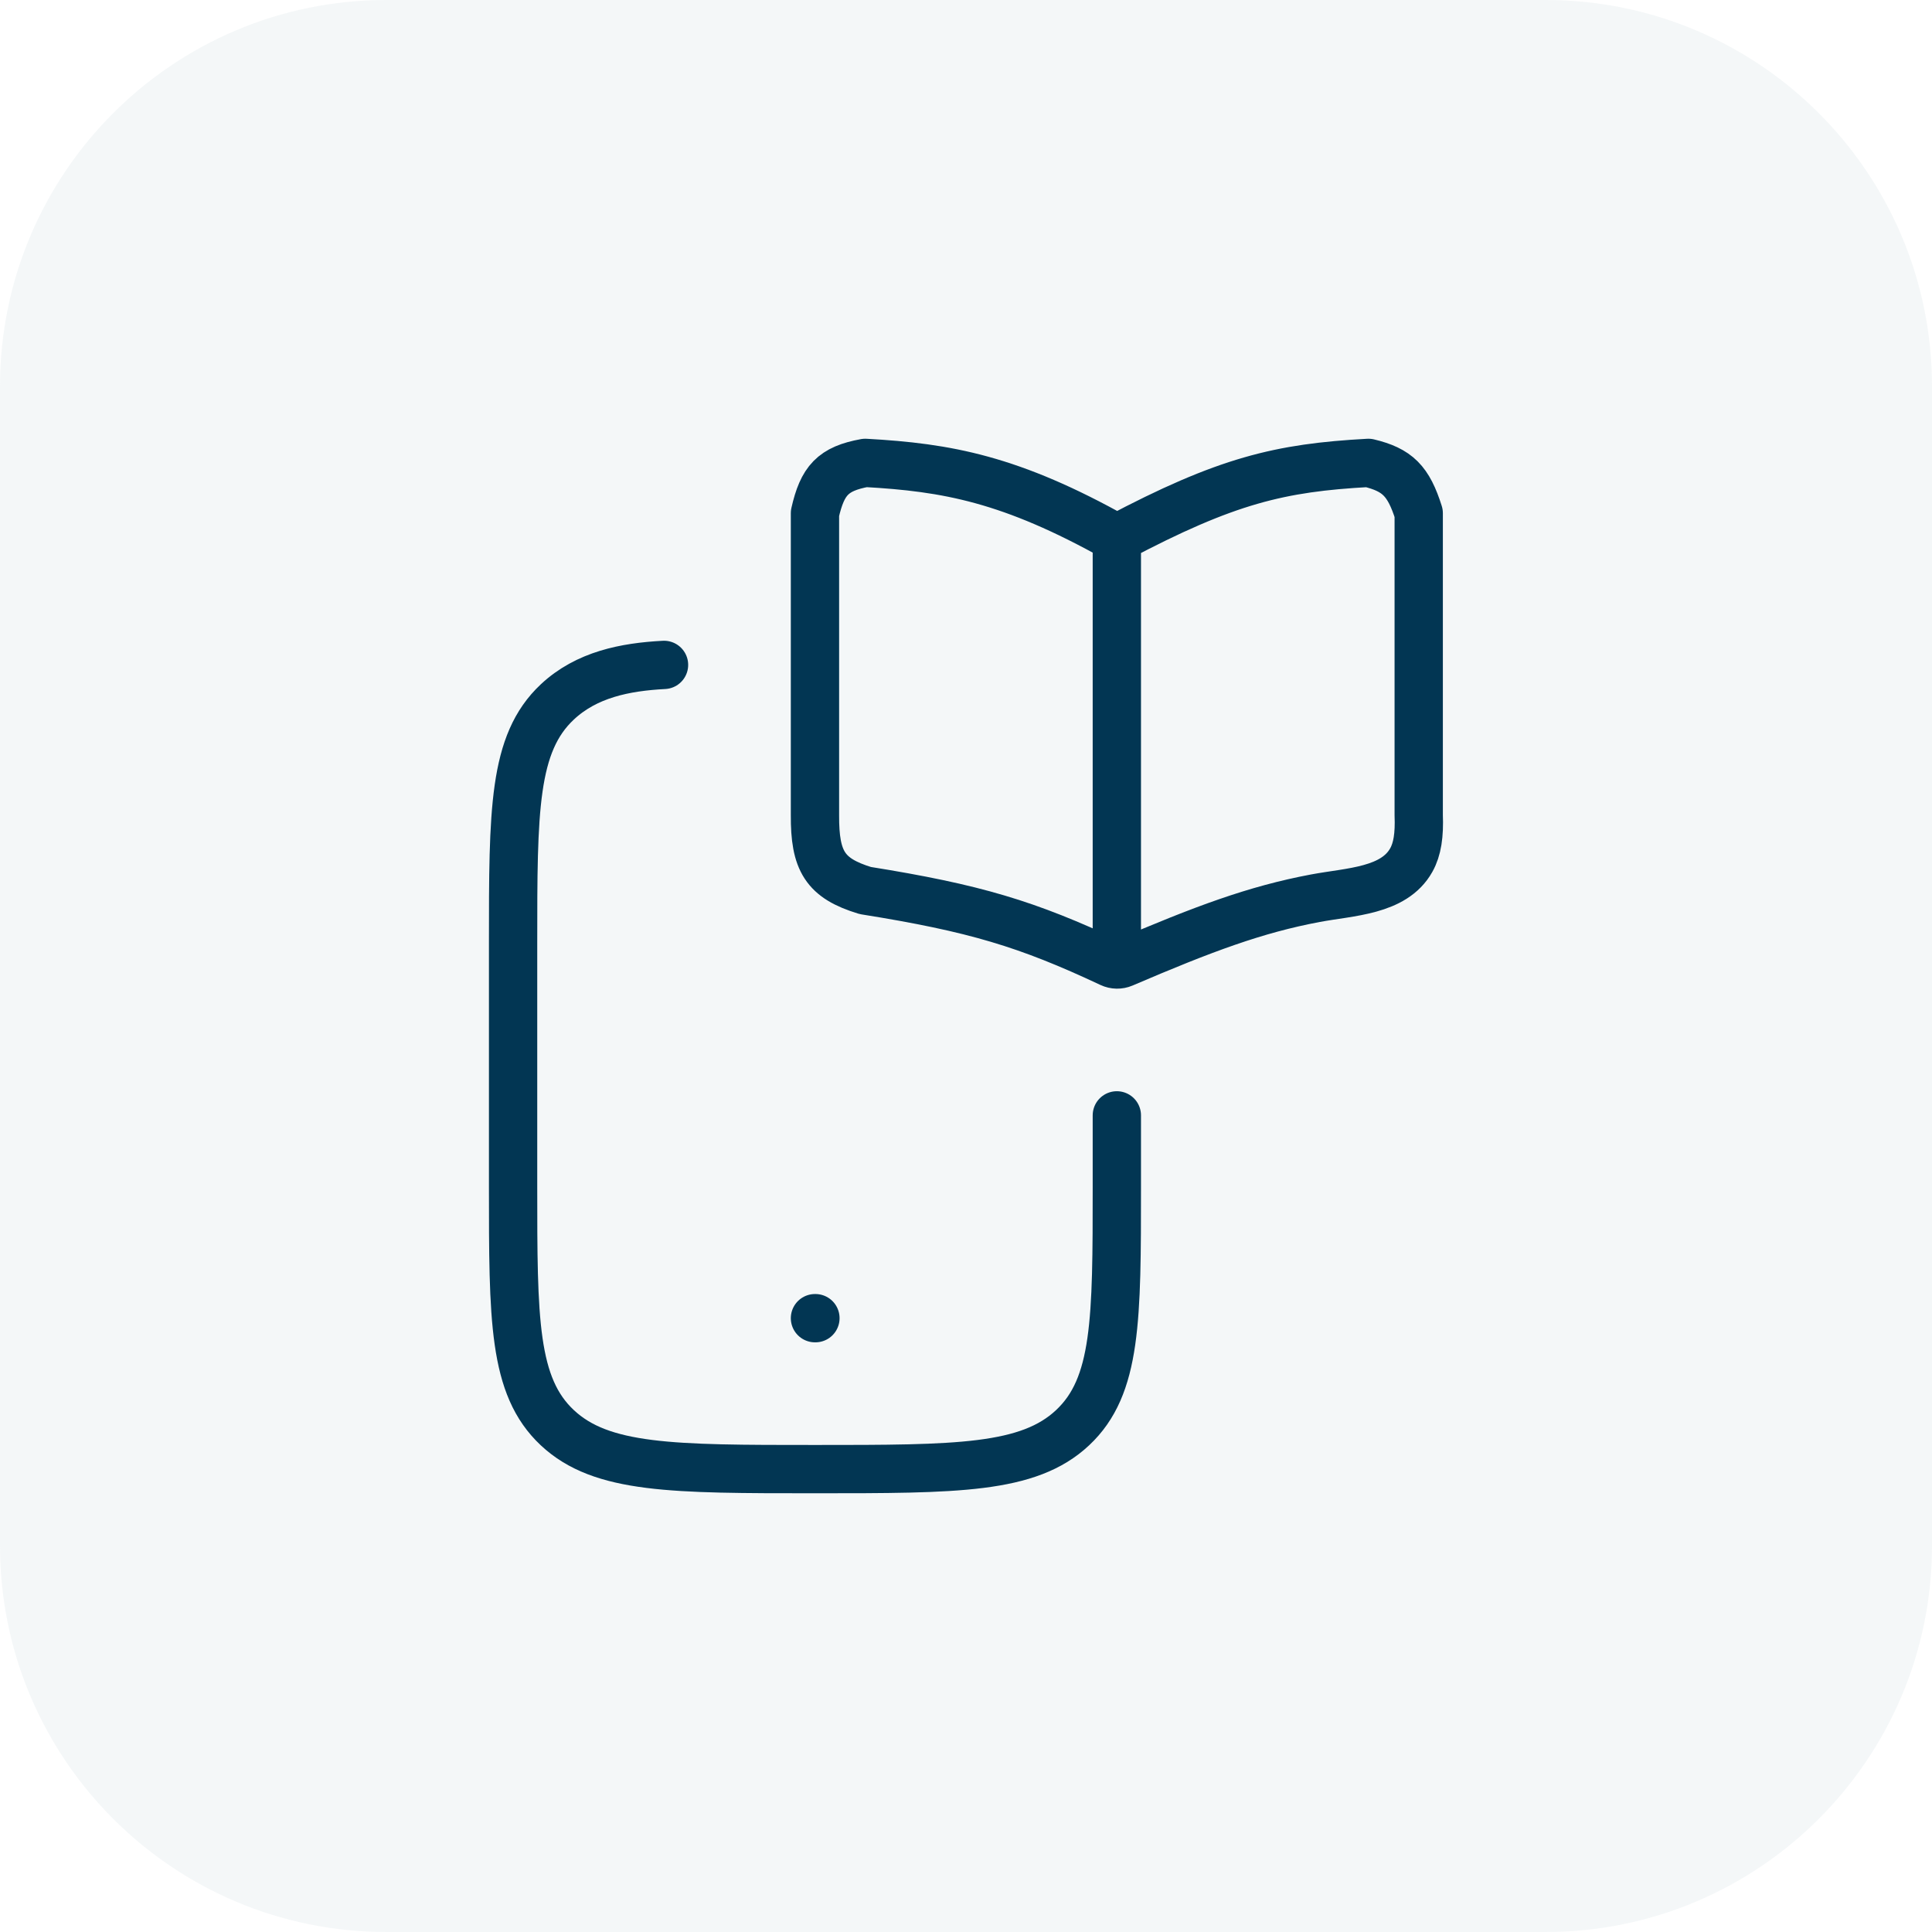
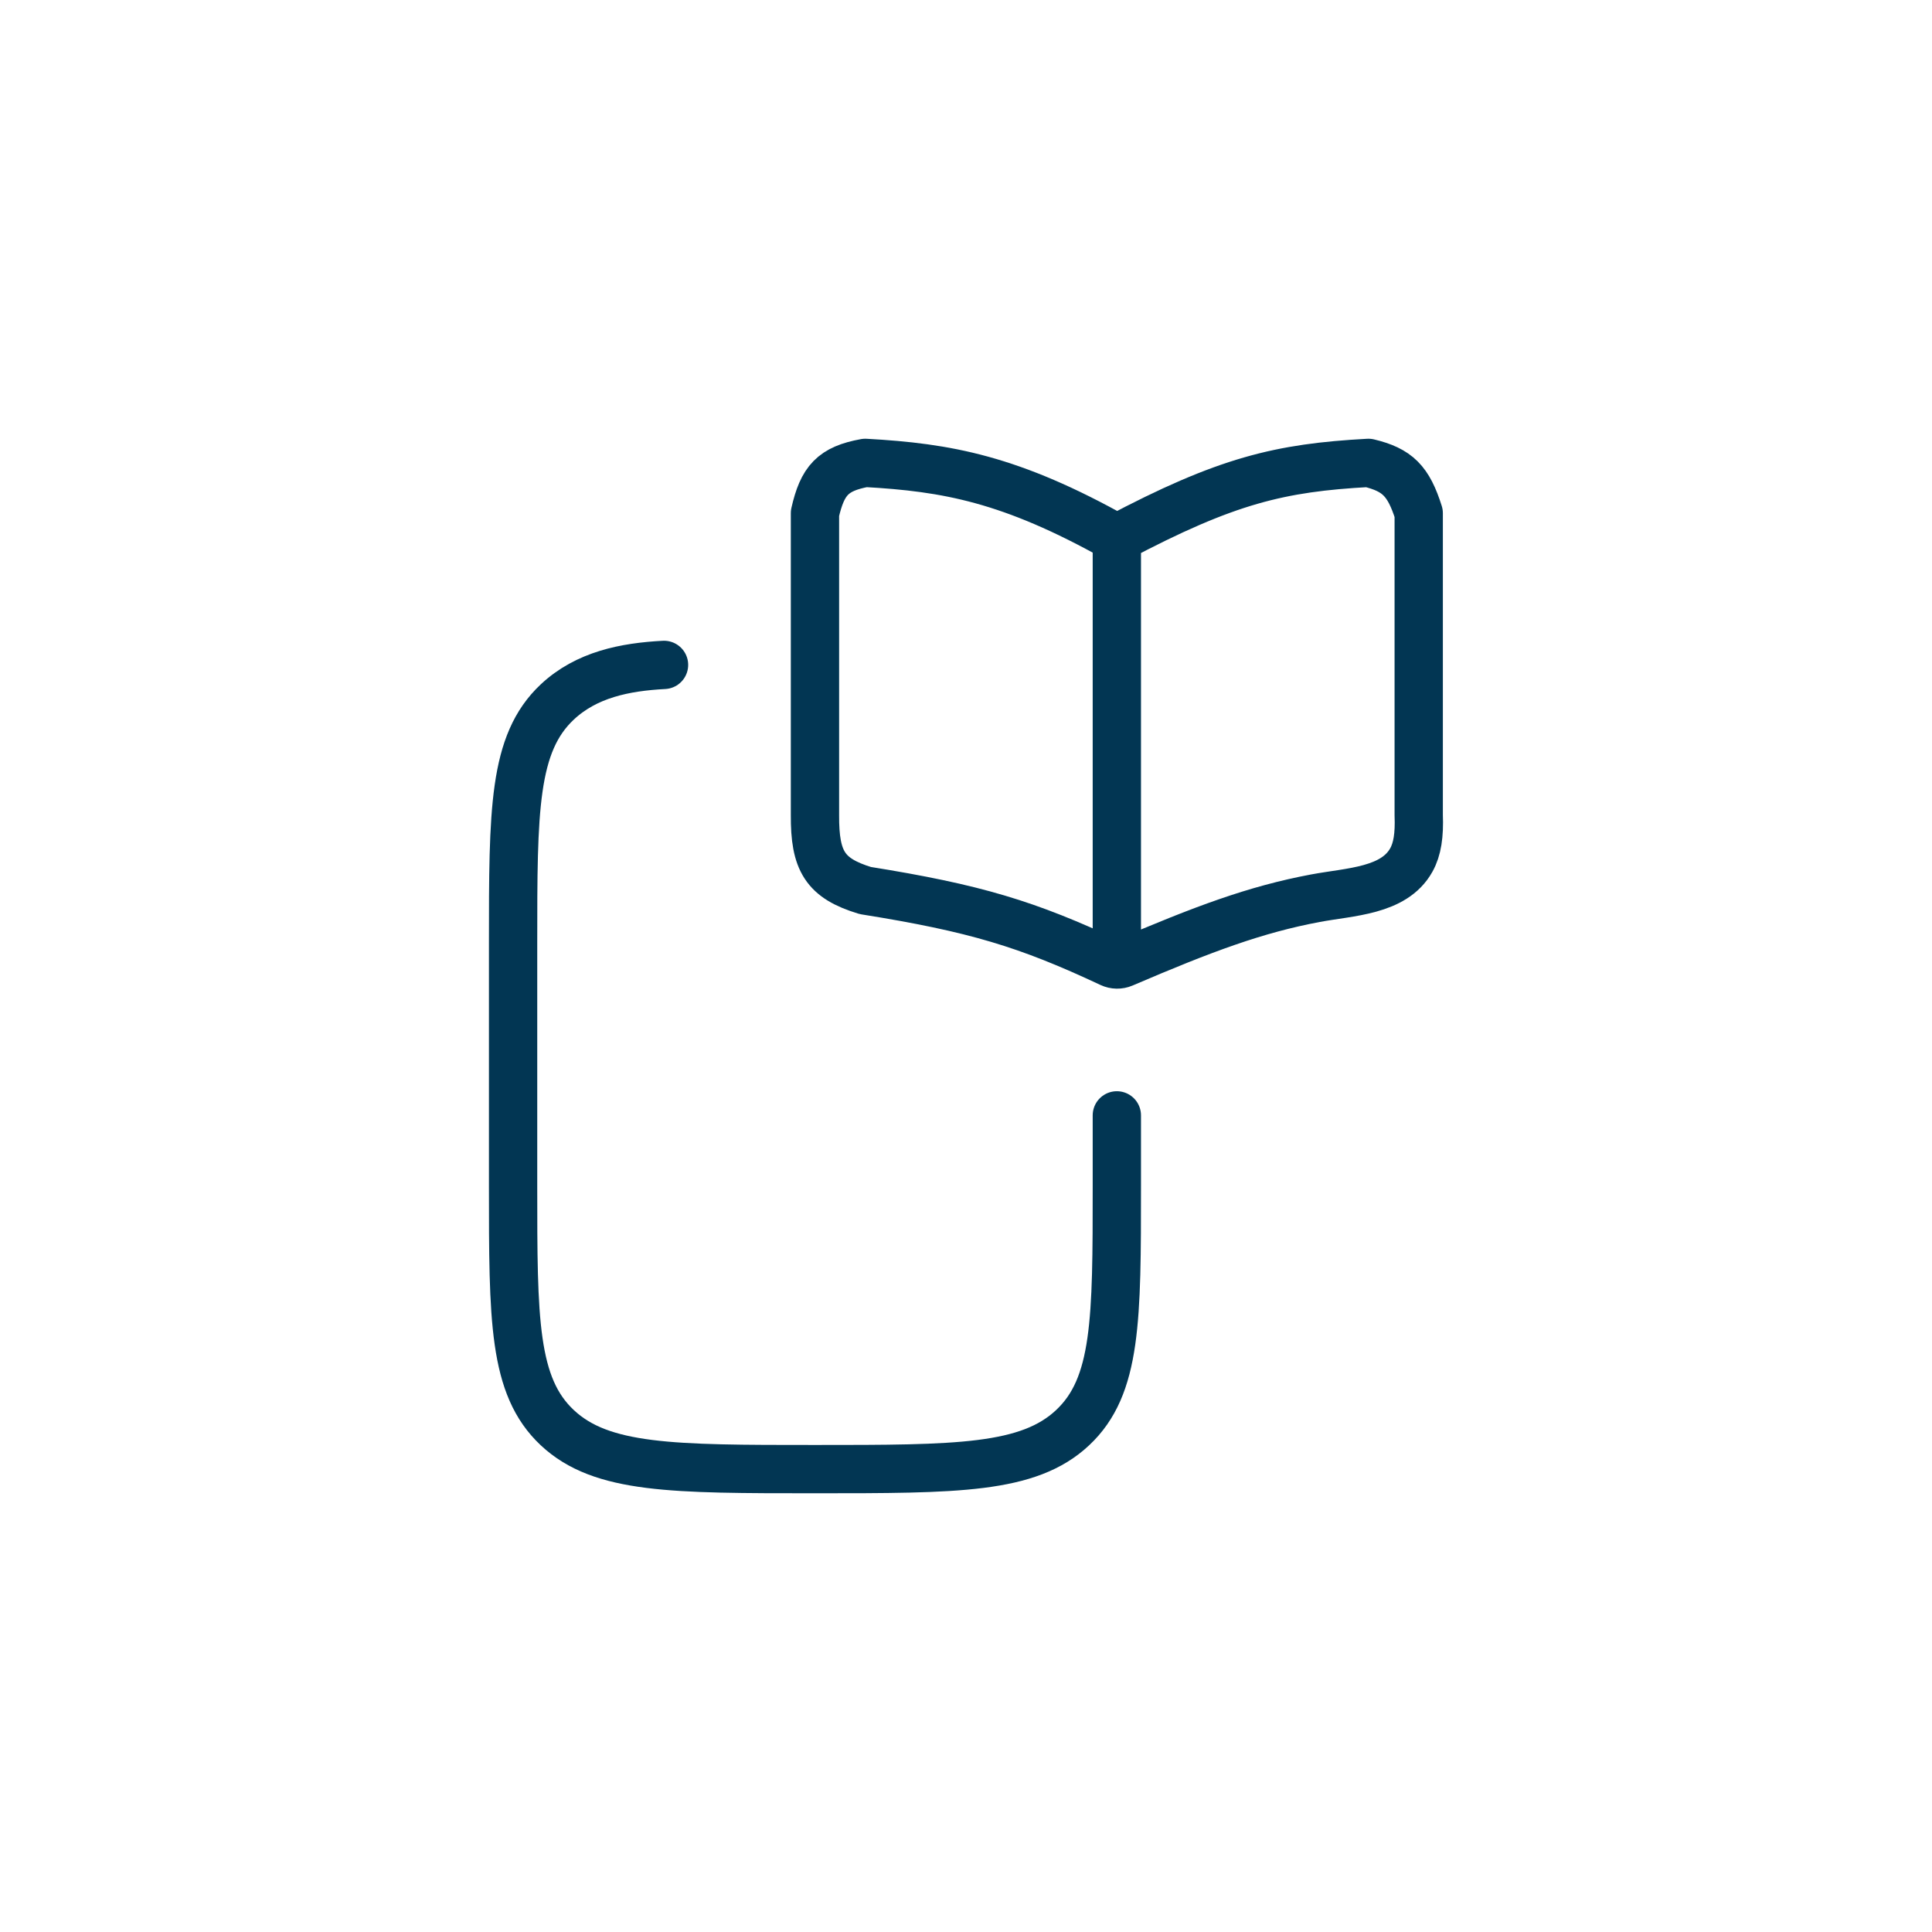
<svg xmlns="http://www.w3.org/2000/svg" width="80" height="80" viewBox="0 0 80 80" fill="none">
-   <path d="M0 16C0 7.163 7.163 0 16 0H64C72.837 0 80 7.163 80 16V64C80 72.837 72.837 80 64 80H16C7.163 80 0 72.837 0 64V16Z" fill="#8EB2B4" fill-opacity="0.1" />
  <path d="M46.246 46.185V49.115C46.246 54.639 46.246 57.401 44.415 59.117C42.585 60.833 39.638 60.833 33.746 60.833C27.853 60.833 24.907 60.833 23.076 59.117C21.246 57.401 21.246 54.639 21.246 49.115V39.07C21.246 33.546 21.246 30.784 23.076 29.067C24.289 27.931 25.885 27.617 27.496 27.532" stroke="#023653" stroke-width="2" stroke-linecap="round" />
-   <path d="M33.746 54.583H33.765" stroke="#023653" stroke-width="2" stroke-linecap="round" stroke-linejoin="round" />
  <path d="M46.246 22.292C41.856 19.829 39.214 19.355 35.829 19.167C34.482 19.411 34.055 19.898 33.746 21.25V33.75C33.736 35.655 34.158 36.366 35.829 36.875C40.365 37.6 42.537 38.257 45.99 39.879C46.152 39.955 46.342 39.959 46.508 39.888C49.839 38.459 51.992 37.658 54.464 37.194C55.913 36.922 57.718 36.901 58.438 35.614C58.691 35.163 58.778 34.577 58.746 33.75V21.25C58.322 19.908 57.865 19.456 56.663 19.167C53.005 19.368 50.792 19.886 46.246 22.292ZM46.246 22.292L46.246 38.958" stroke="#023653" stroke-width="2" stroke-linecap="round" stroke-linejoin="round" />
</svg>